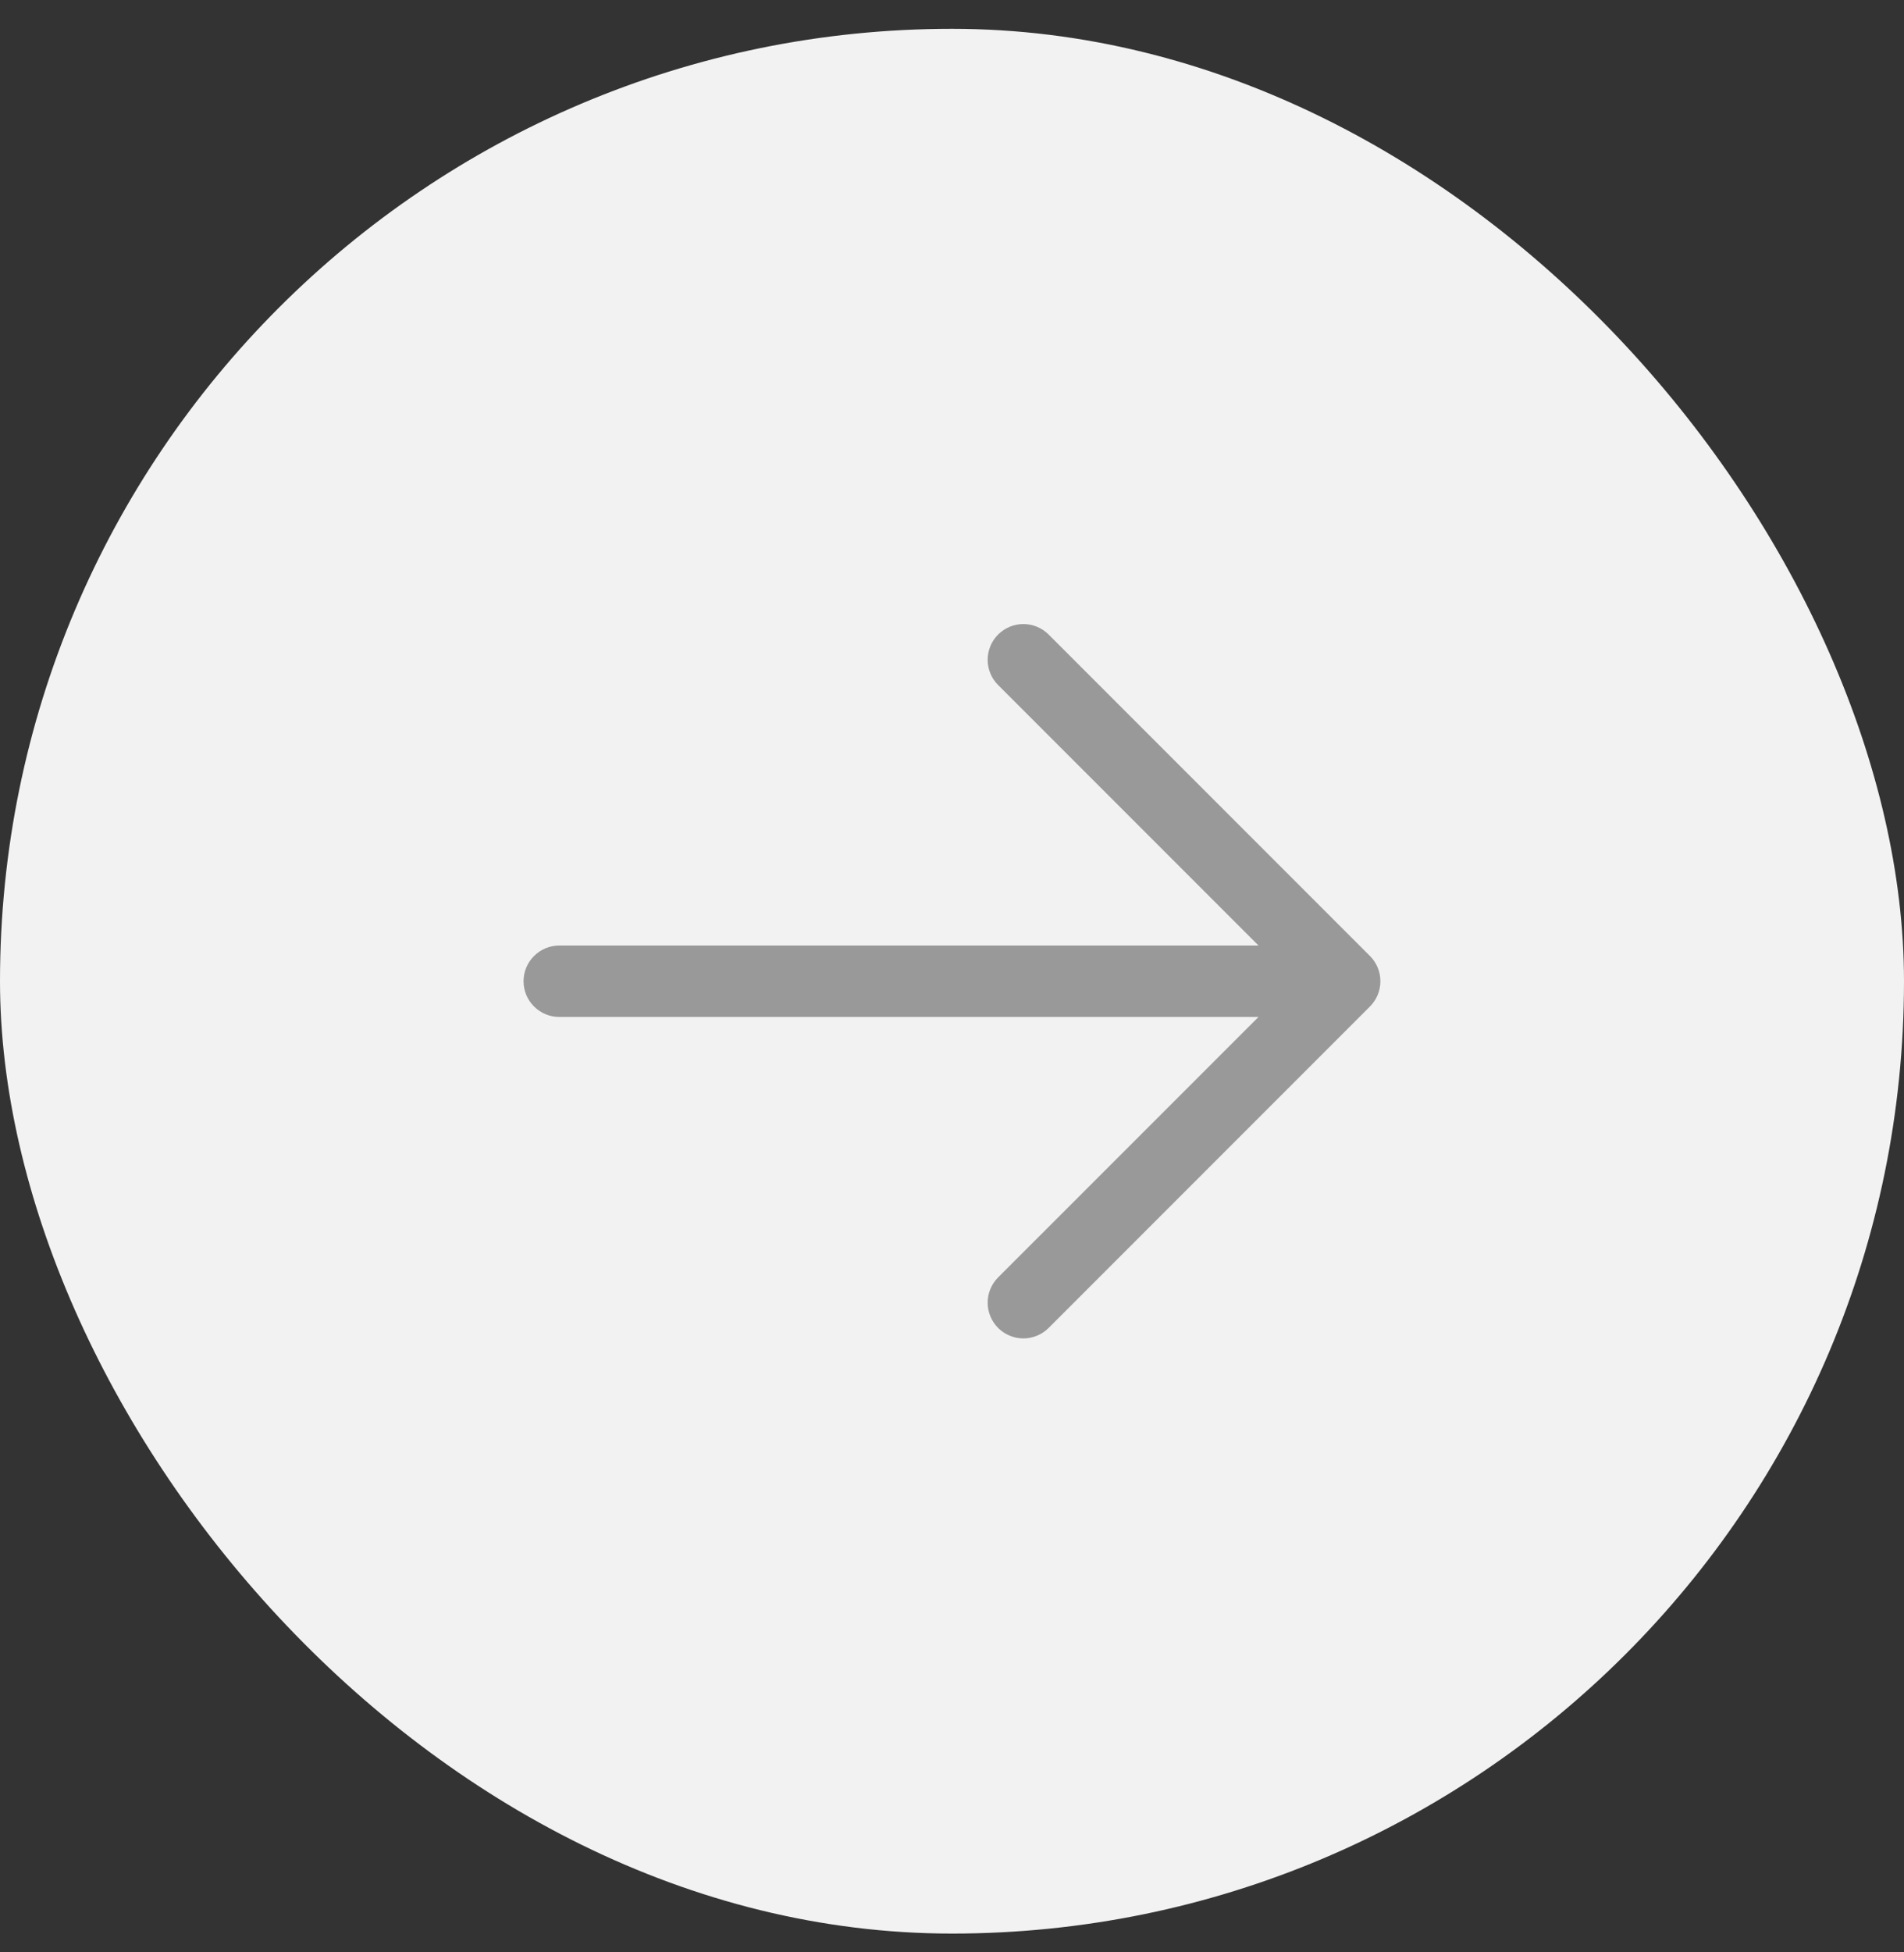
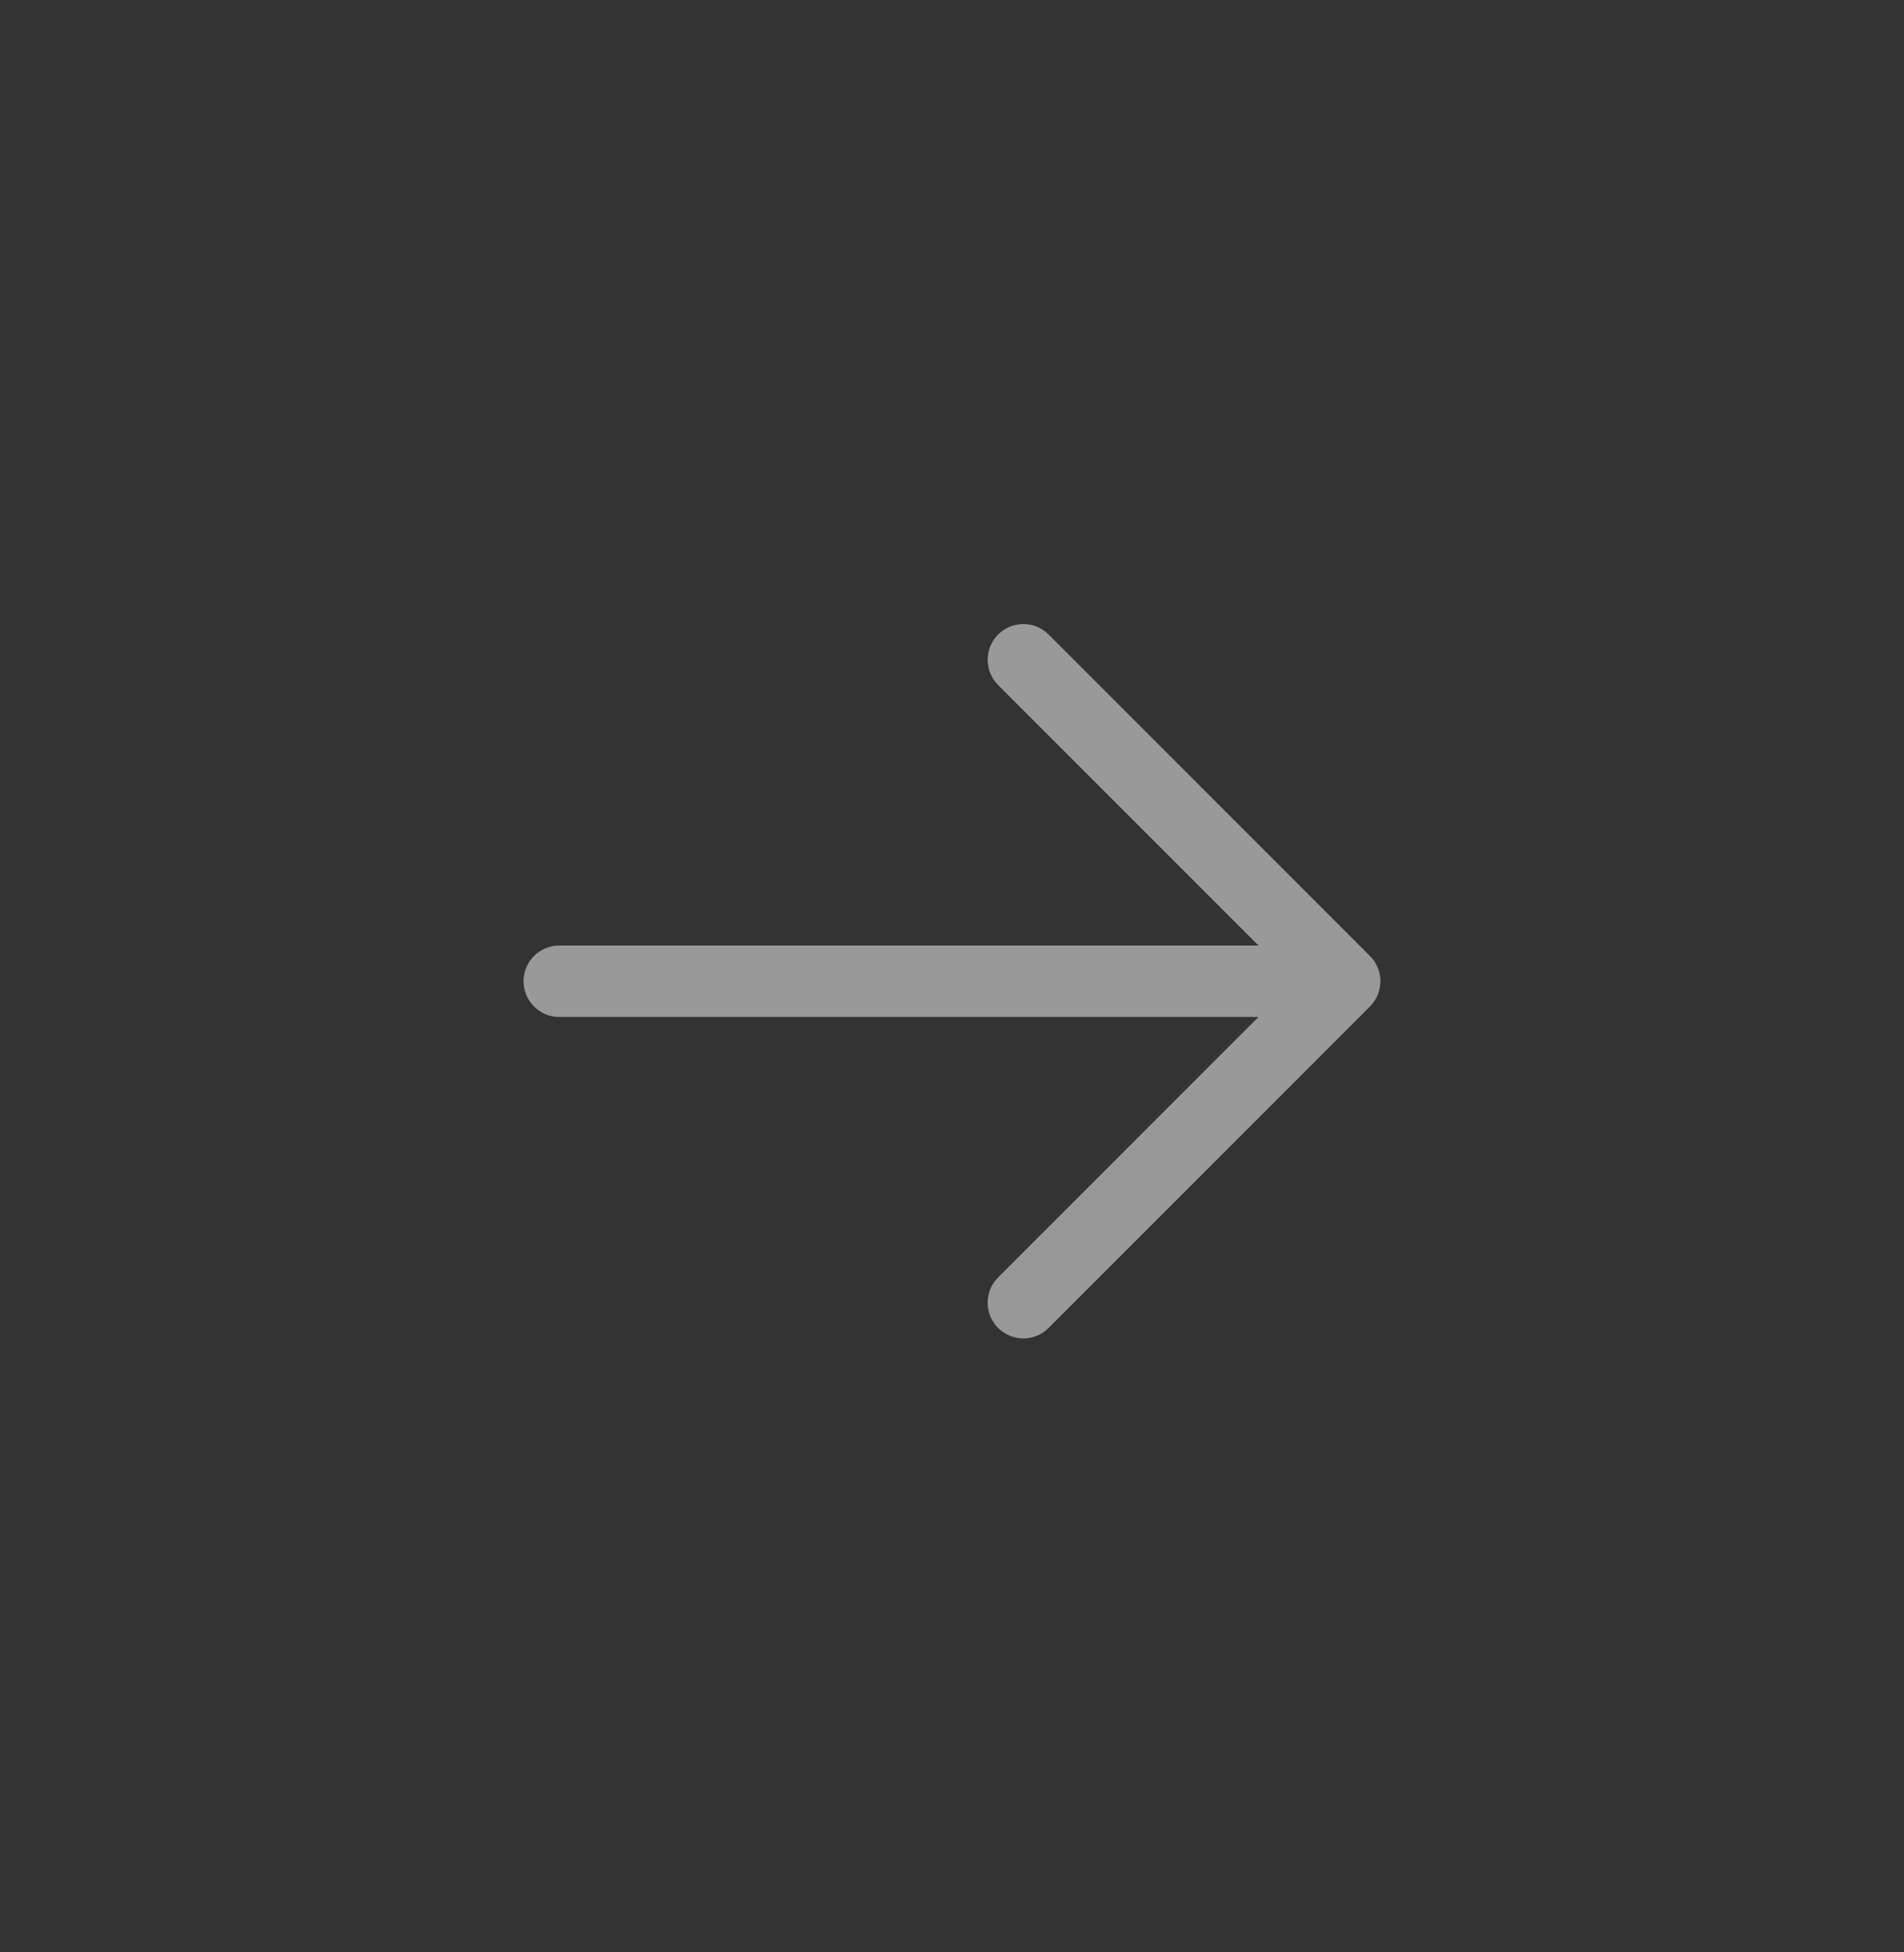
<svg xmlns="http://www.w3.org/2000/svg" width="40" height="41" viewBox="0 0 40 41" fill="none">
  <rect x="0" y="0" width="40" height="41" fill="#333333" stroke="none" />
-   <rect y="0.605" width="40" height="40" rx="20" fill="#F2F2F2" />
  <path d="M20.969 27.887C20.899 27.817 20.844 27.734 20.806 27.643C20.768 27.552 20.749 27.454 20.749 27.356C20.749 27.257 20.768 27.16 20.806 27.069C20.844 26.978 20.899 26.895 20.969 26.825L26.439 21.356H11.749C11.55 21.356 11.36 21.277 11.219 21.136C11.078 20.996 10.999 20.805 10.999 20.606C10.999 20.407 11.078 20.216 11.219 20.076C11.36 19.935 11.55 19.856 11.749 19.856H26.439L20.969 14.386C20.828 14.246 20.749 14.055 20.749 13.856C20.749 13.657 20.828 13.466 20.969 13.325C21.11 13.184 21.3 13.105 21.499 13.105C21.698 13.105 21.889 13.184 22.03 13.325L28.78 20.075C28.85 20.145 28.905 20.228 28.943 20.319C28.981 20.41 29 20.507 29 20.606C29 20.704 28.981 20.802 28.943 20.893C28.905 20.984 28.85 21.067 28.78 21.137L22.03 27.887C21.96 27.956 21.878 28.012 21.787 28.049C21.696 28.087 21.598 28.107 21.499 28.107C21.401 28.107 21.303 28.087 21.212 28.049C21.121 28.012 21.038 27.956 20.969 27.887Z" fill="#999999" />
</svg>